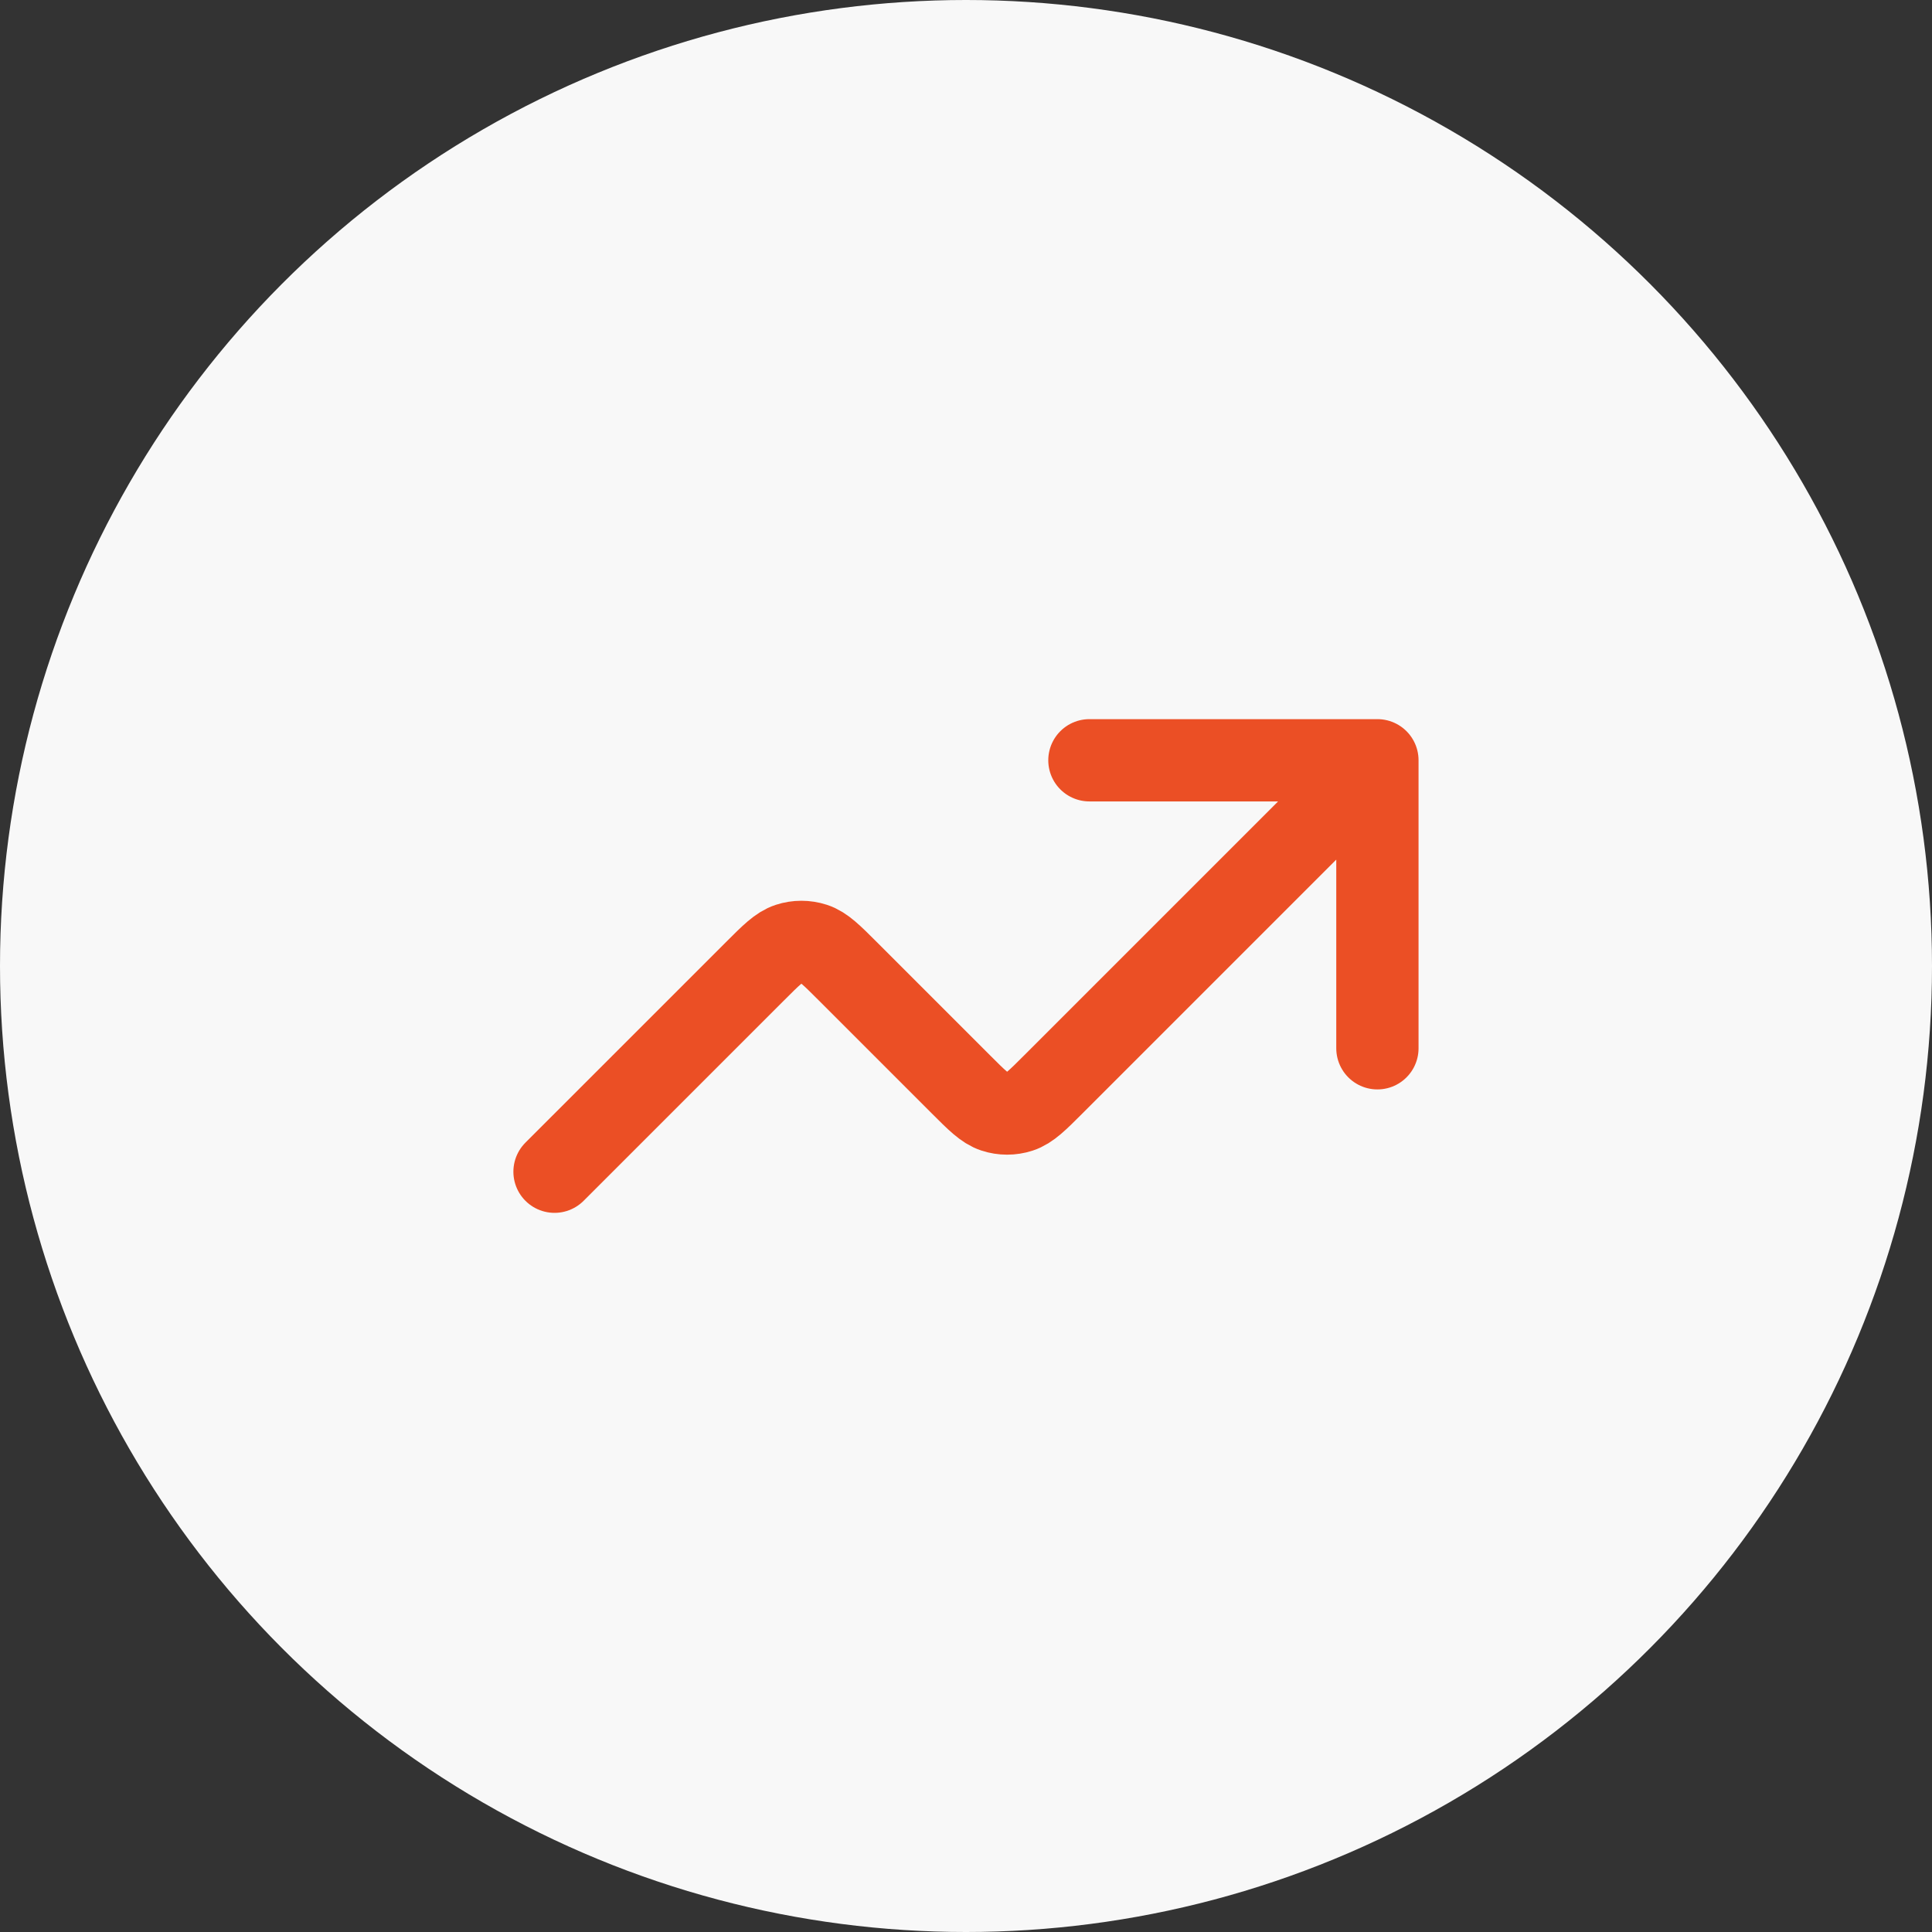
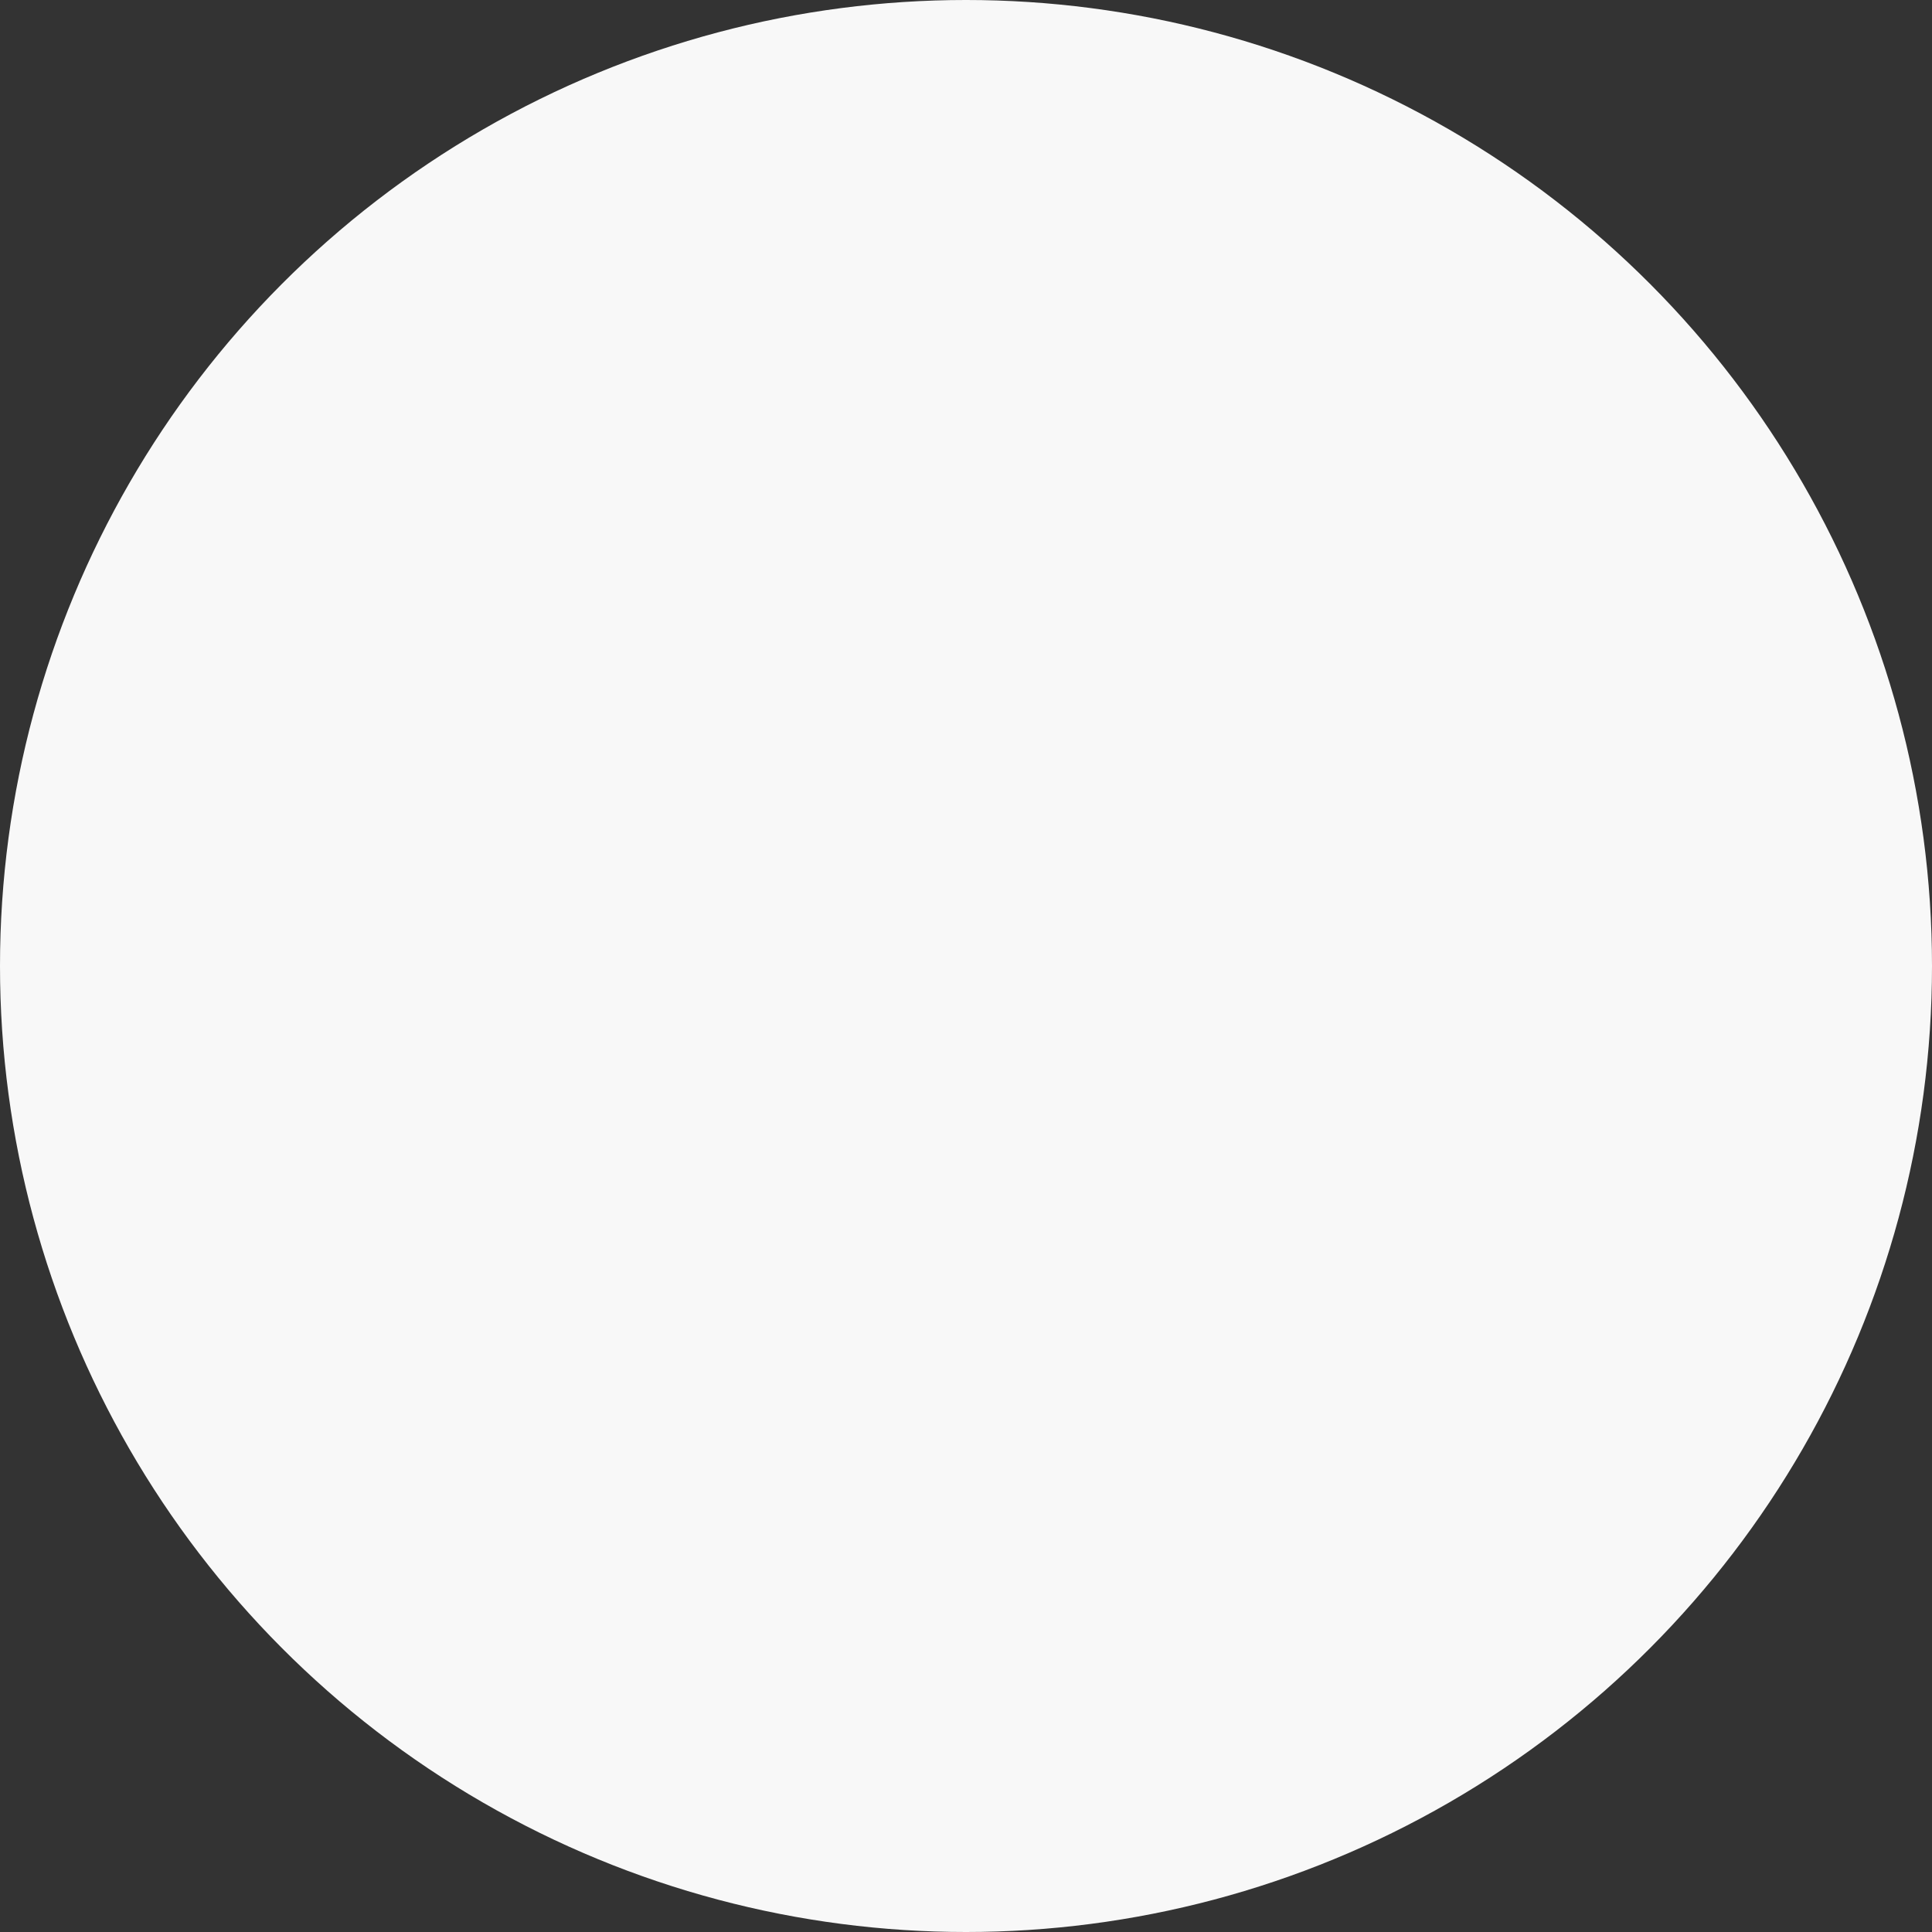
<svg xmlns="http://www.w3.org/2000/svg" width="90" height="90" viewBox="0 0 90 90" fill="none">
  <rect x="0" y="0" width="90" height="90" fill="#333333" stroke="none" />
  <circle cx="45" cy="45" r="45" fill="#F8F8F8" />
-   <path d="M64.165 35.417L49.084 50.498C48.325 51.257 47.945 51.637 47.508 51.779C47.123 51.904 46.708 51.904 46.323 51.779C45.886 51.637 45.506 51.257 44.747 50.498L39.501 45.252C38.742 44.493 38.362 44.113 37.924 43.971C37.539 43.846 37.125 43.846 36.74 43.971C36.302 44.113 35.923 44.493 35.164 45.252L25.832 54.583M64.165 35.417H50.749M64.165 35.417V48.833" stroke="#EB4F25" stroke-width="3.833" stroke-linecap="round" stroke-linejoin="round" />
</svg>